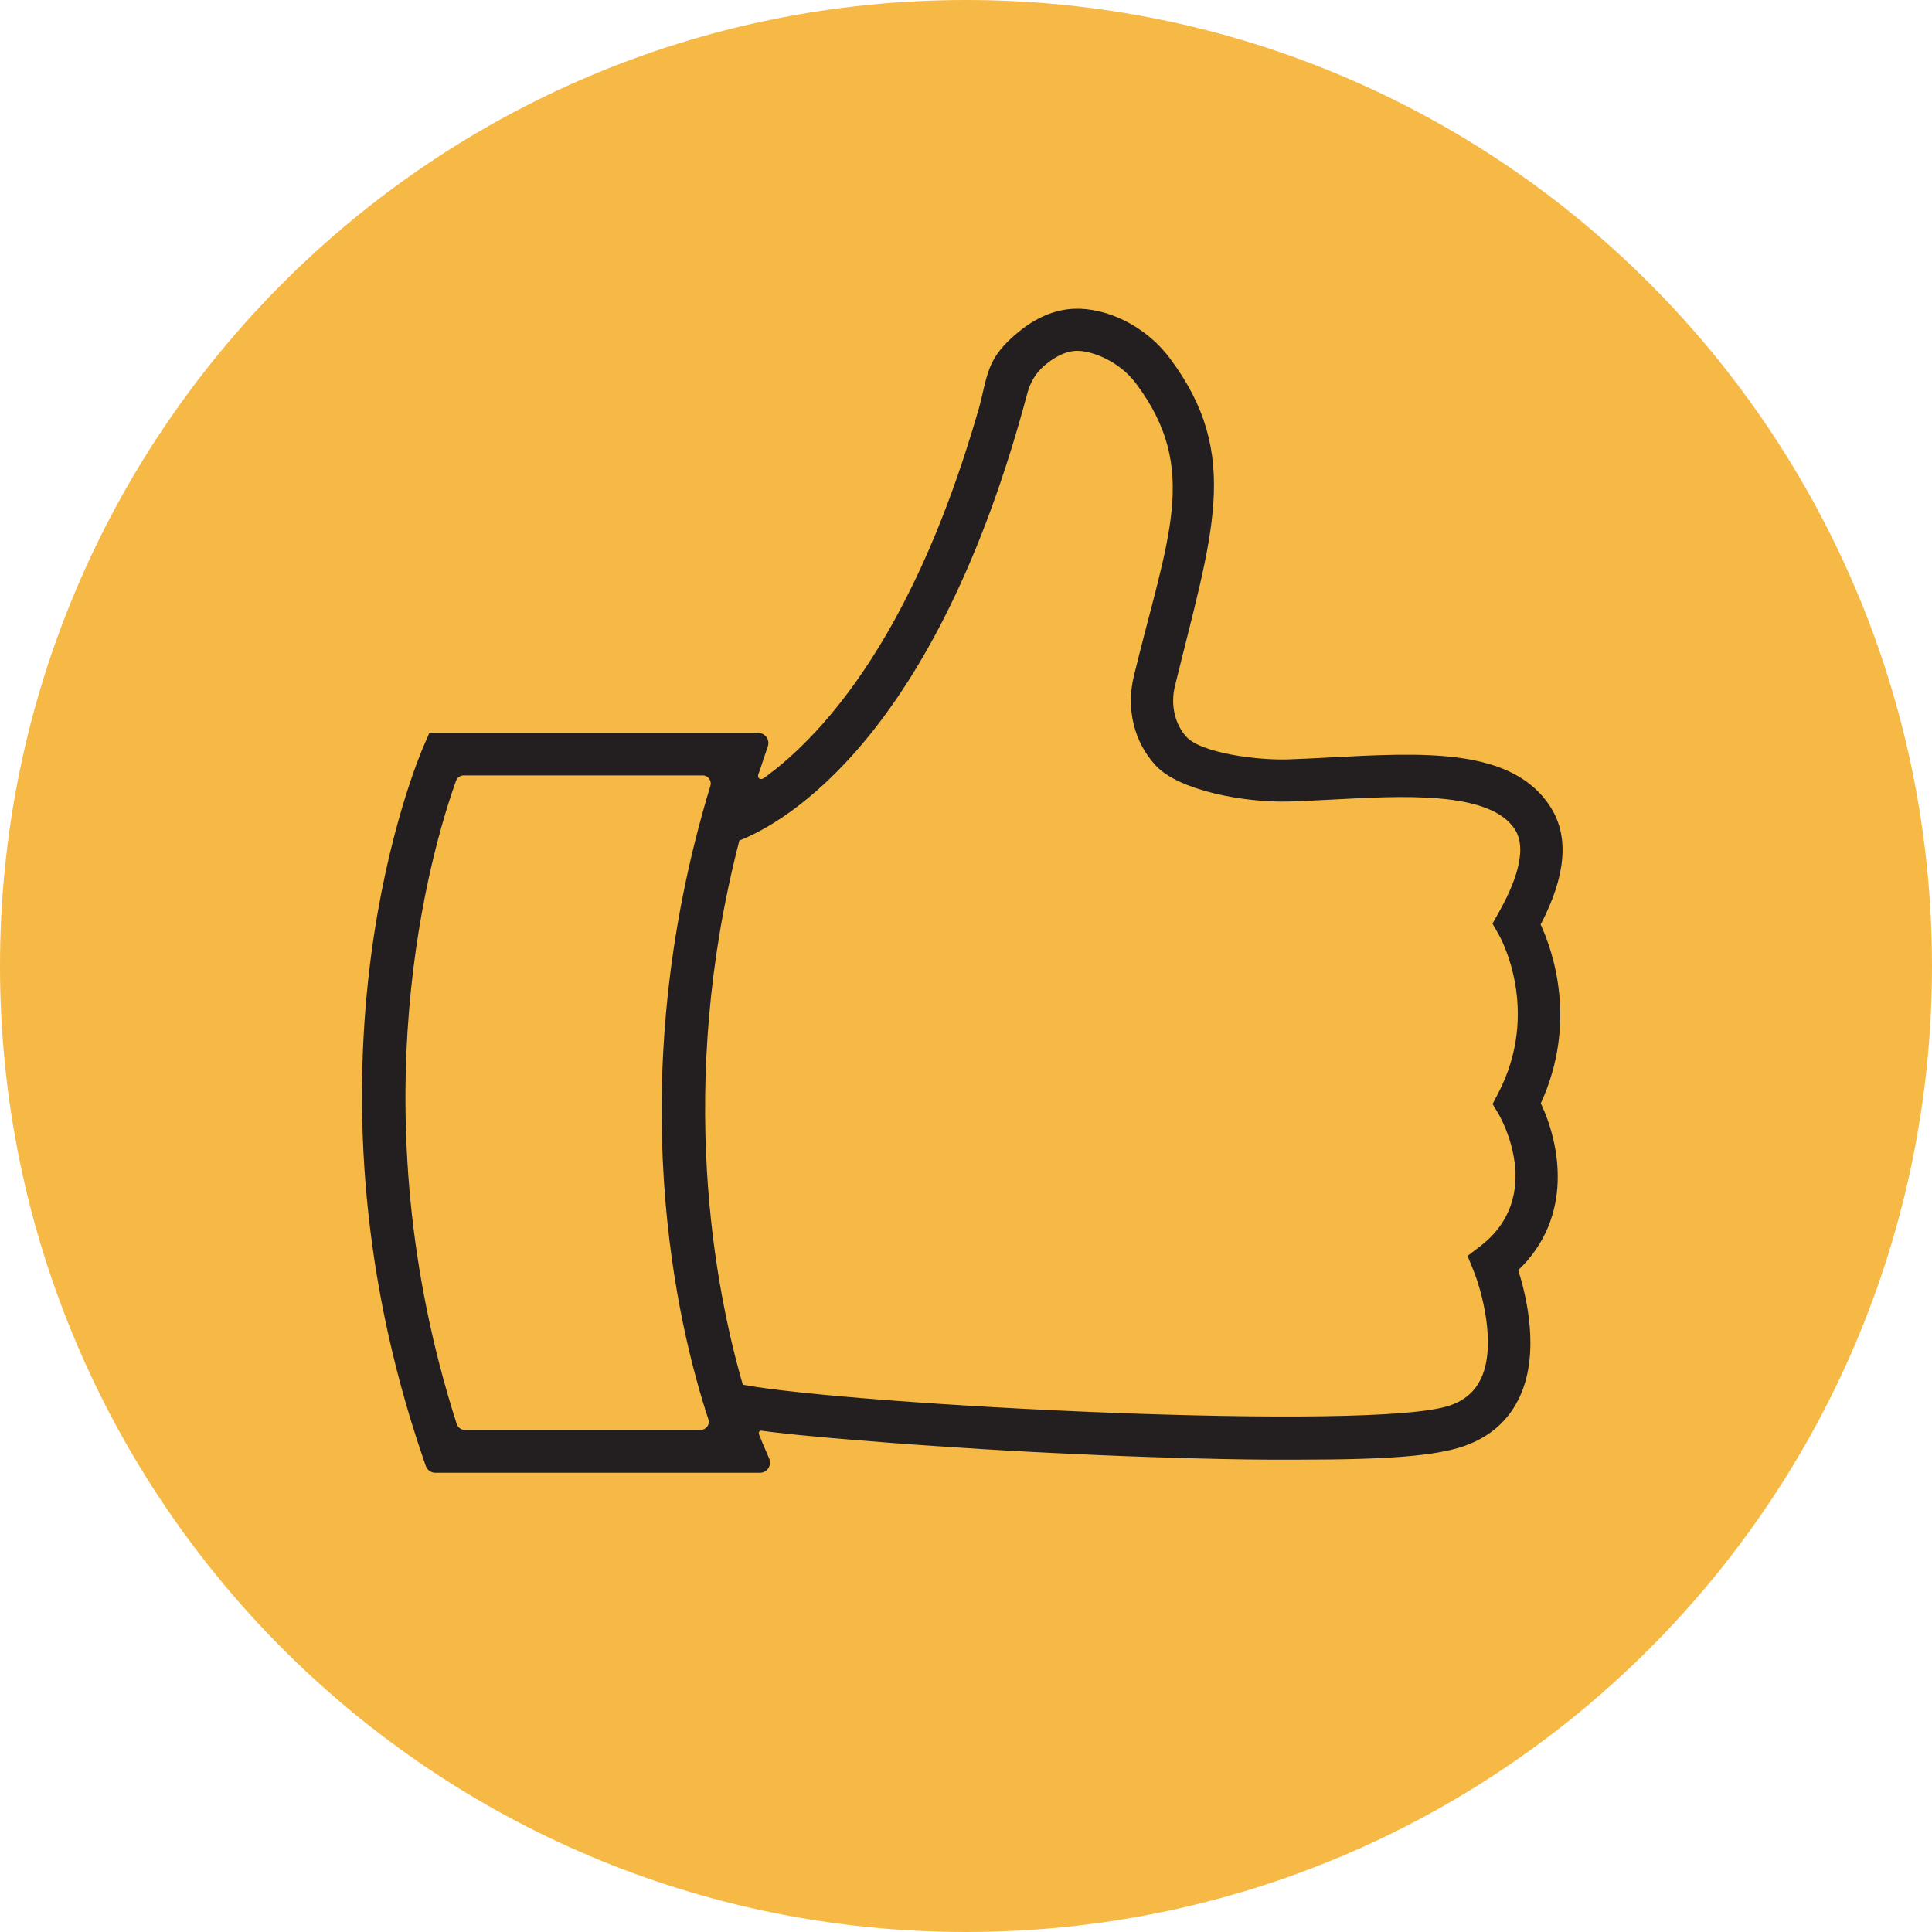
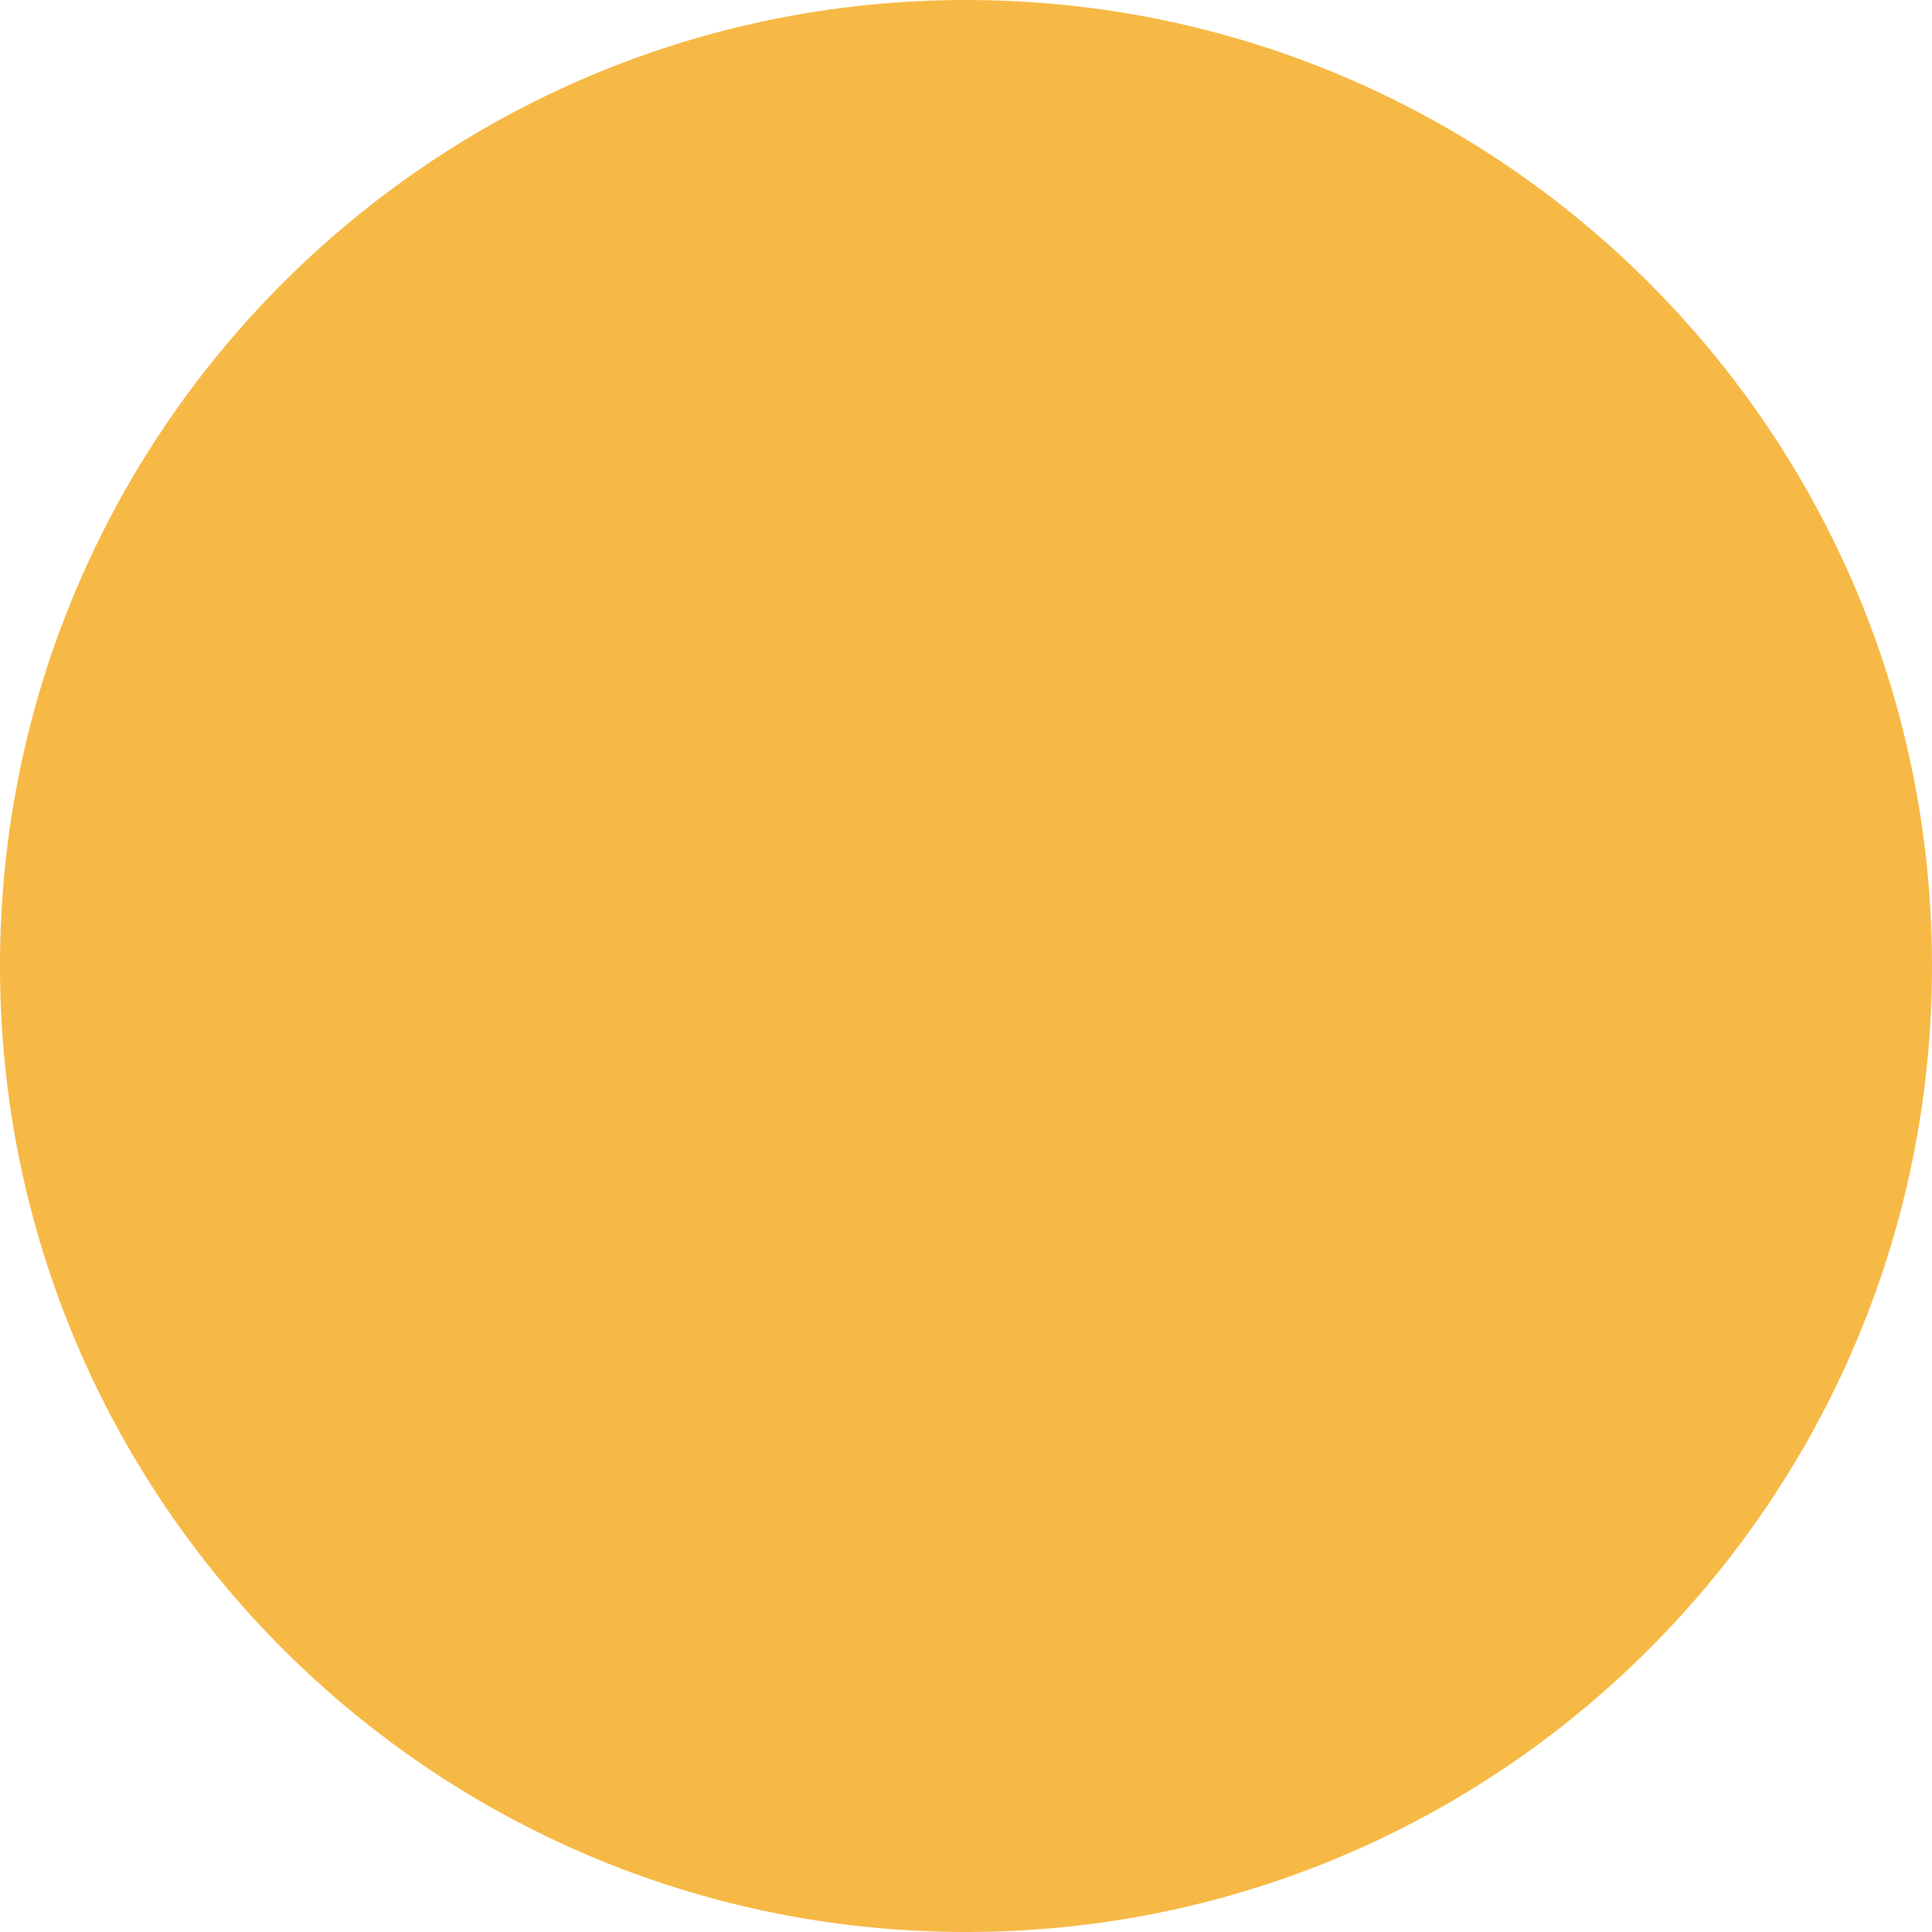
<svg xmlns="http://www.w3.org/2000/svg" id="Layer_1" data-name="Layer 1" version="1.1" viewBox="0 0 156 156">
  <defs>
    <style>
      .cls-1 {
        fill: #f7b945;
      }

      .cls-1, .cls-2 {
        stroke-width: 0px;
      }

      .cls-2 {
        fill: #231f20;
      }
    </style>
  </defs>
  <path class="cls-1" d="M78,156c43.08,0,78-34.92,78-78S121.08,0,78,0,0,34.92,0,78s34.92,78,78,78Z" />
-   <path class="cls-2" d="M124.42,74.61c2.01-3.86,2.29-7,.83-9.36-3.07-4.97-10.5-4.47-18.03-4.08-1.2.06-2.31.12-3.27.15-2.57.07-6.97-.54-8.14-1.81-.95-1.03-1.31-2.61-.94-4.11,2.99-12.23,5.44-18.66-.41-26.47-2.05-2.73-5.2-4.08-7.69-4-1.67.05-3.22.8-4.5,1.85-.87.71-1.7,1.53-2.19,2.55-.52,1.1-.7,2.44-1.03,3.61-.7,2.44-1.48,4.86-2.36,7.24-1.41,3.82-3.09,7.56-5.14,11.08-1.49,2.55-3.18,5-5.14,7.21-1.35,1.52-2.82,2.94-4.45,4.15,0,0-.03.02-.04.03-.16.12-.44.38-.64.19-.17-.17.02-.46.08-.66.08-.25.16-.49.24-.73l.4-1.19c.18-.53-.22-1.08-.78-1.08h-26.55l-.45,1.03c-.45,1.03-10.97,25.68-.05,57.55l.21.61c.12.33.42.55.78.55h26.2c.59,0,.98-.61.75-1.15l-.55-1.27c-.07-.16-.13-.32-.19-.48-.05-.12-.13-.26-.09-.37.05-.15.14-.14.26-.12.18.02.35.05.53.07.38.05.76.09,1.14.13.86.1,1.72.19,2.58.26.98.1,1.96.18,2.94.26,1.08.09,2.17.18,3.25.26,1.17.09,2.33.17,3.5.25,1.24.08,2.46.16,3.7.24s2.56.15,3.84.22,2.62.13,3.92.19,2.64.12,3.96.17,2.63.09,3.93.13,2.57.07,3.87.1,2.49.04,3.73.05h2.43c7.19,0,11.04-.3,13.31-1.08,2.15-.74,3.68-2.1,4.57-4.06,1.6-3.52.52-8.05-.15-10.16,4.5-4.3,3.38-10.2,1.82-13.47,2.98-6.49.99-12.29-.02-14.46l.03-.02ZM36.89,115.02c-8.2-25.54-2.06-46.4-.07-51.97.1-.26.33-.44.62-.44h19.3c.44,0,.75.43.62.84-7.34,24.21-2.62,43.7-.16,51.16.14.42-.18.85-.63.85h-19.05c-.28,0-.54-.19-.63-.46h0v.02ZM120.99,73.73l-.48.85.49.85c.15.25,3.45,6.18-.04,12.87l-.44.84.48.81c.16.26,3.79,6.62-1.47,10.67l-1.03.79.49,1.21c.6,1.47,1.87,5.9.62,8.64-.49,1.07-1.32,1.81-2.55,2.23-6.19,2.13-48.19-.03-57.08-1.68-2.22-7.65-5.43-24.05-.28-43.94,3.63-1.43,15.83-8.22,23.26-36.14.22-.82.65-1.57,1.28-2.13.72-.64,1.67-1.24,2.67-1.27,1.27-.03,3.49.85,4.82,2.64,5.18,6.91,2.55,12.41-.17,23.59-.65,2.65,0,5.36,1.76,7.25,1.87,2.03,7.16,3.01,10.75,2.91.99-.03,2.13-.09,3.36-.15,5.56-.29,12.92-.78,14.92,2.45,1.05,1.71-.15,4.57-1.34,6.67h0l-.02.04Z" />
</svg>